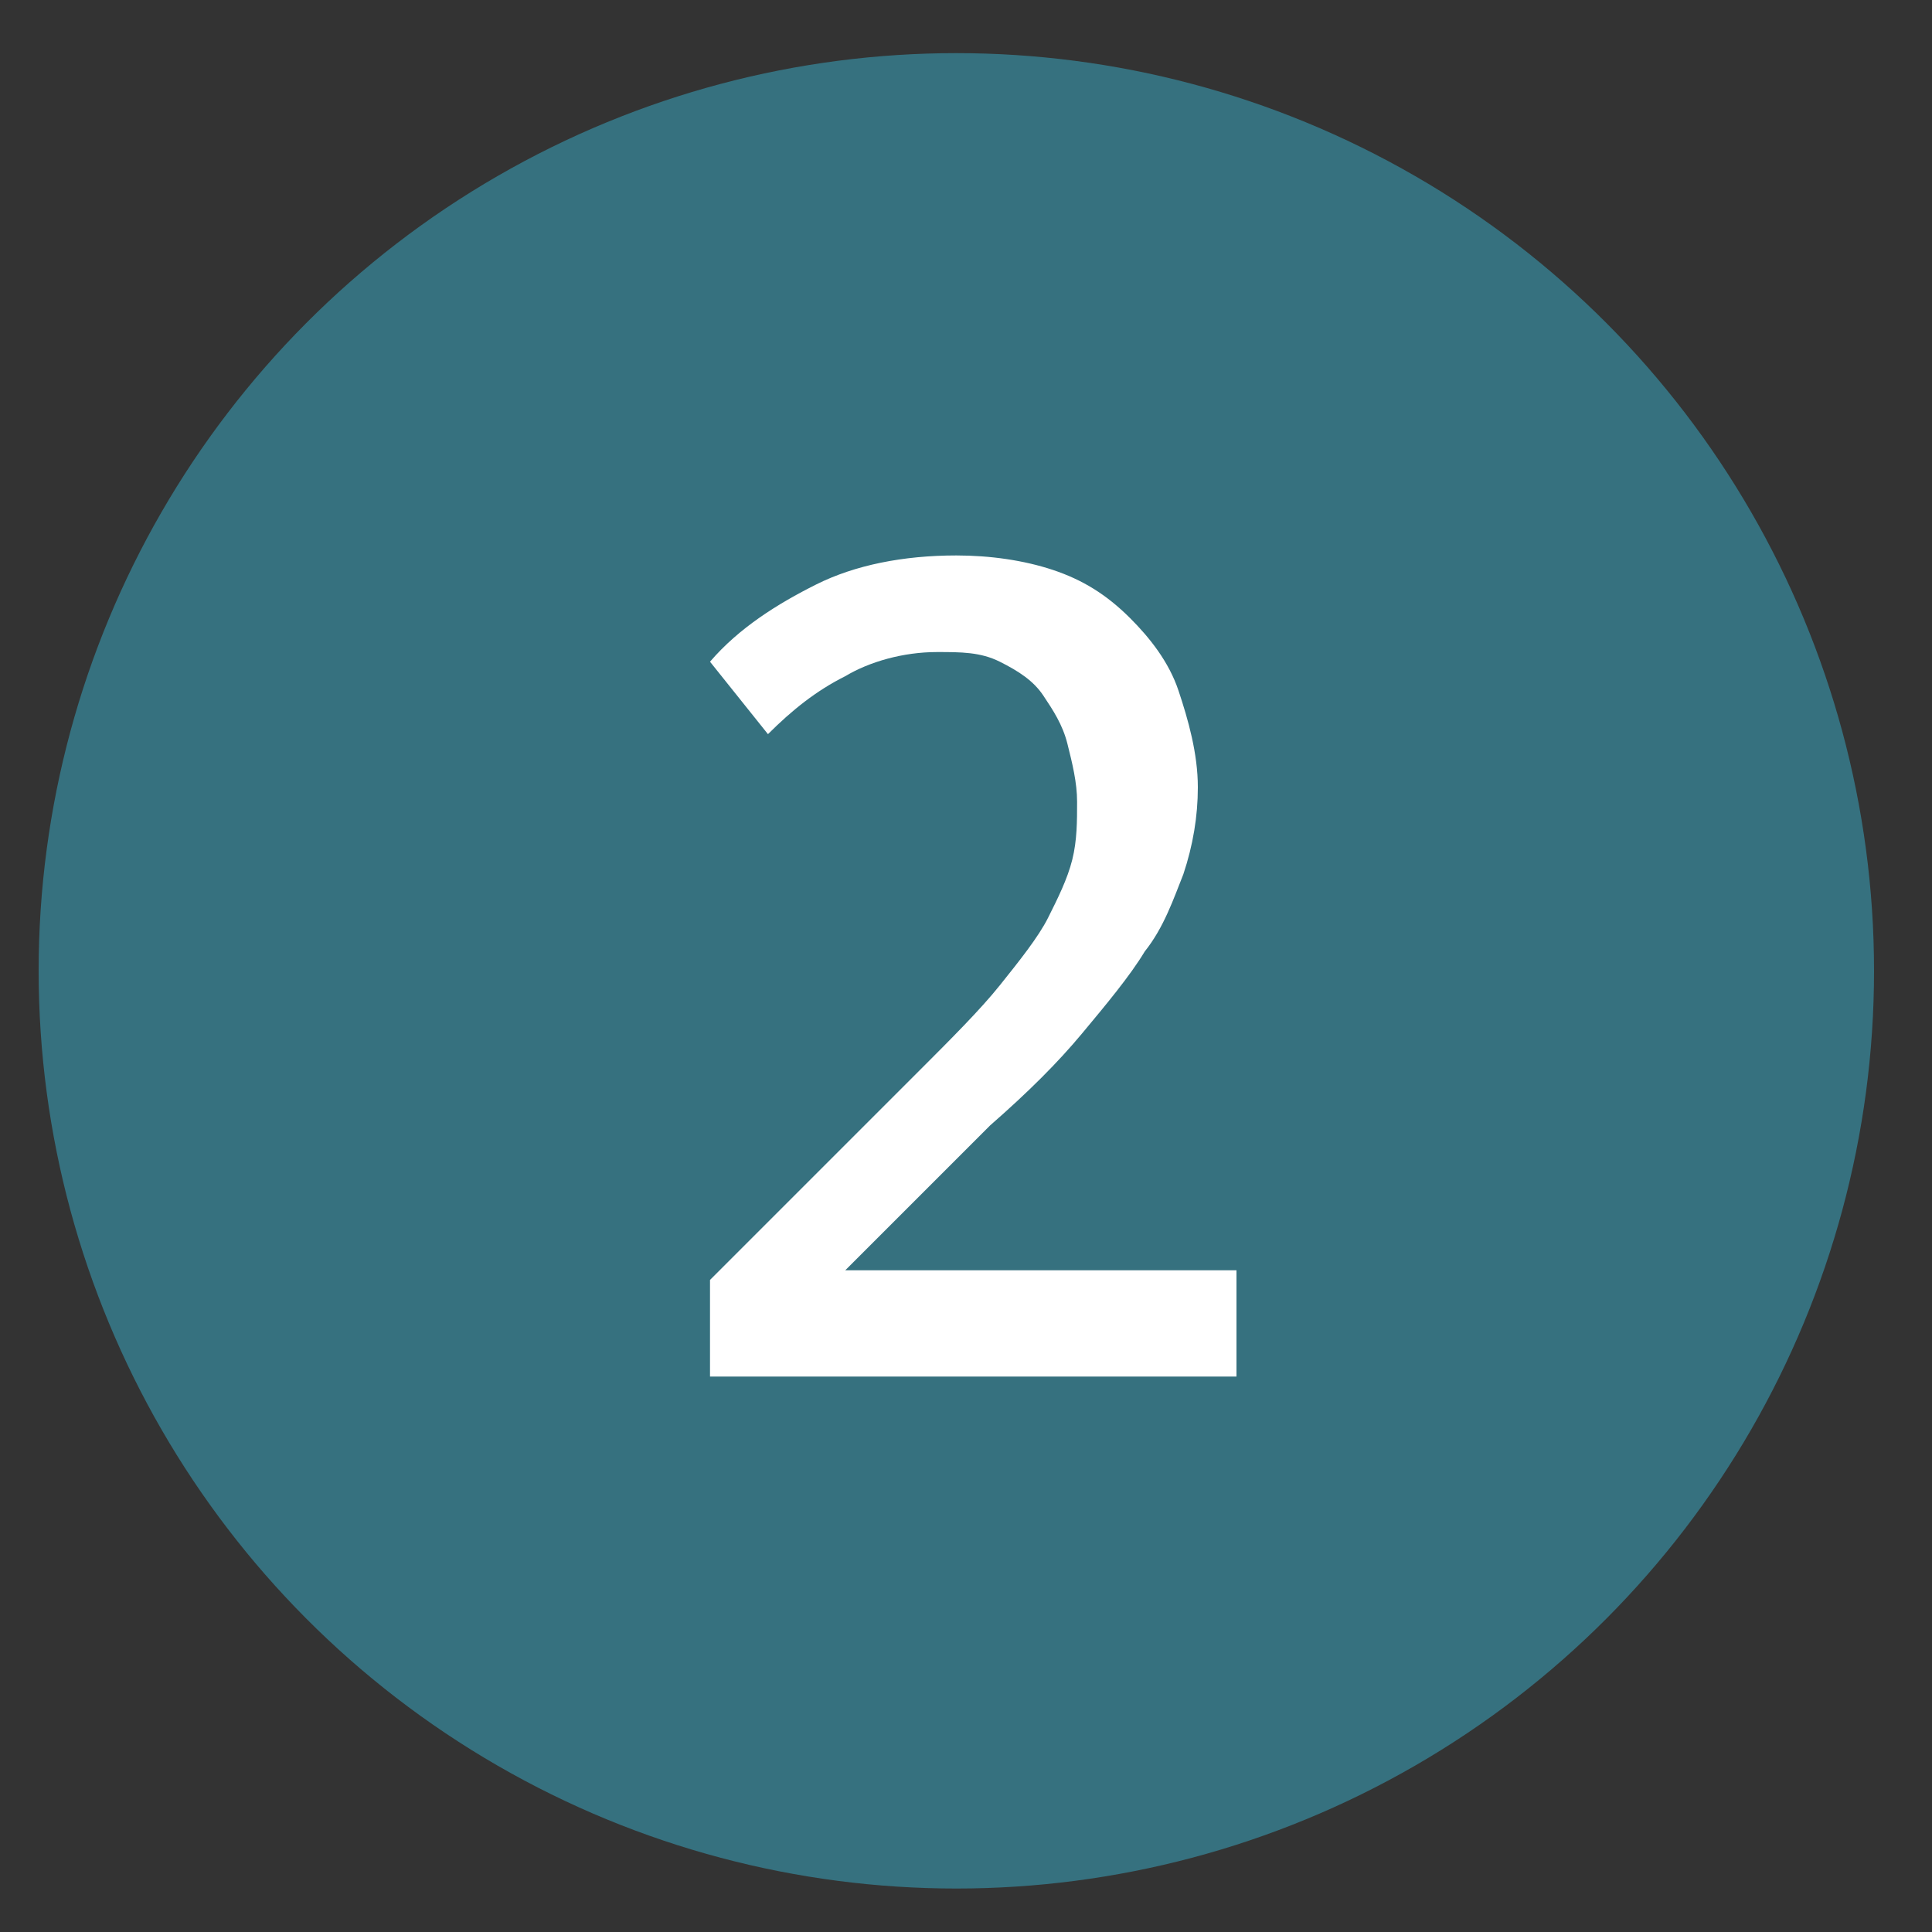
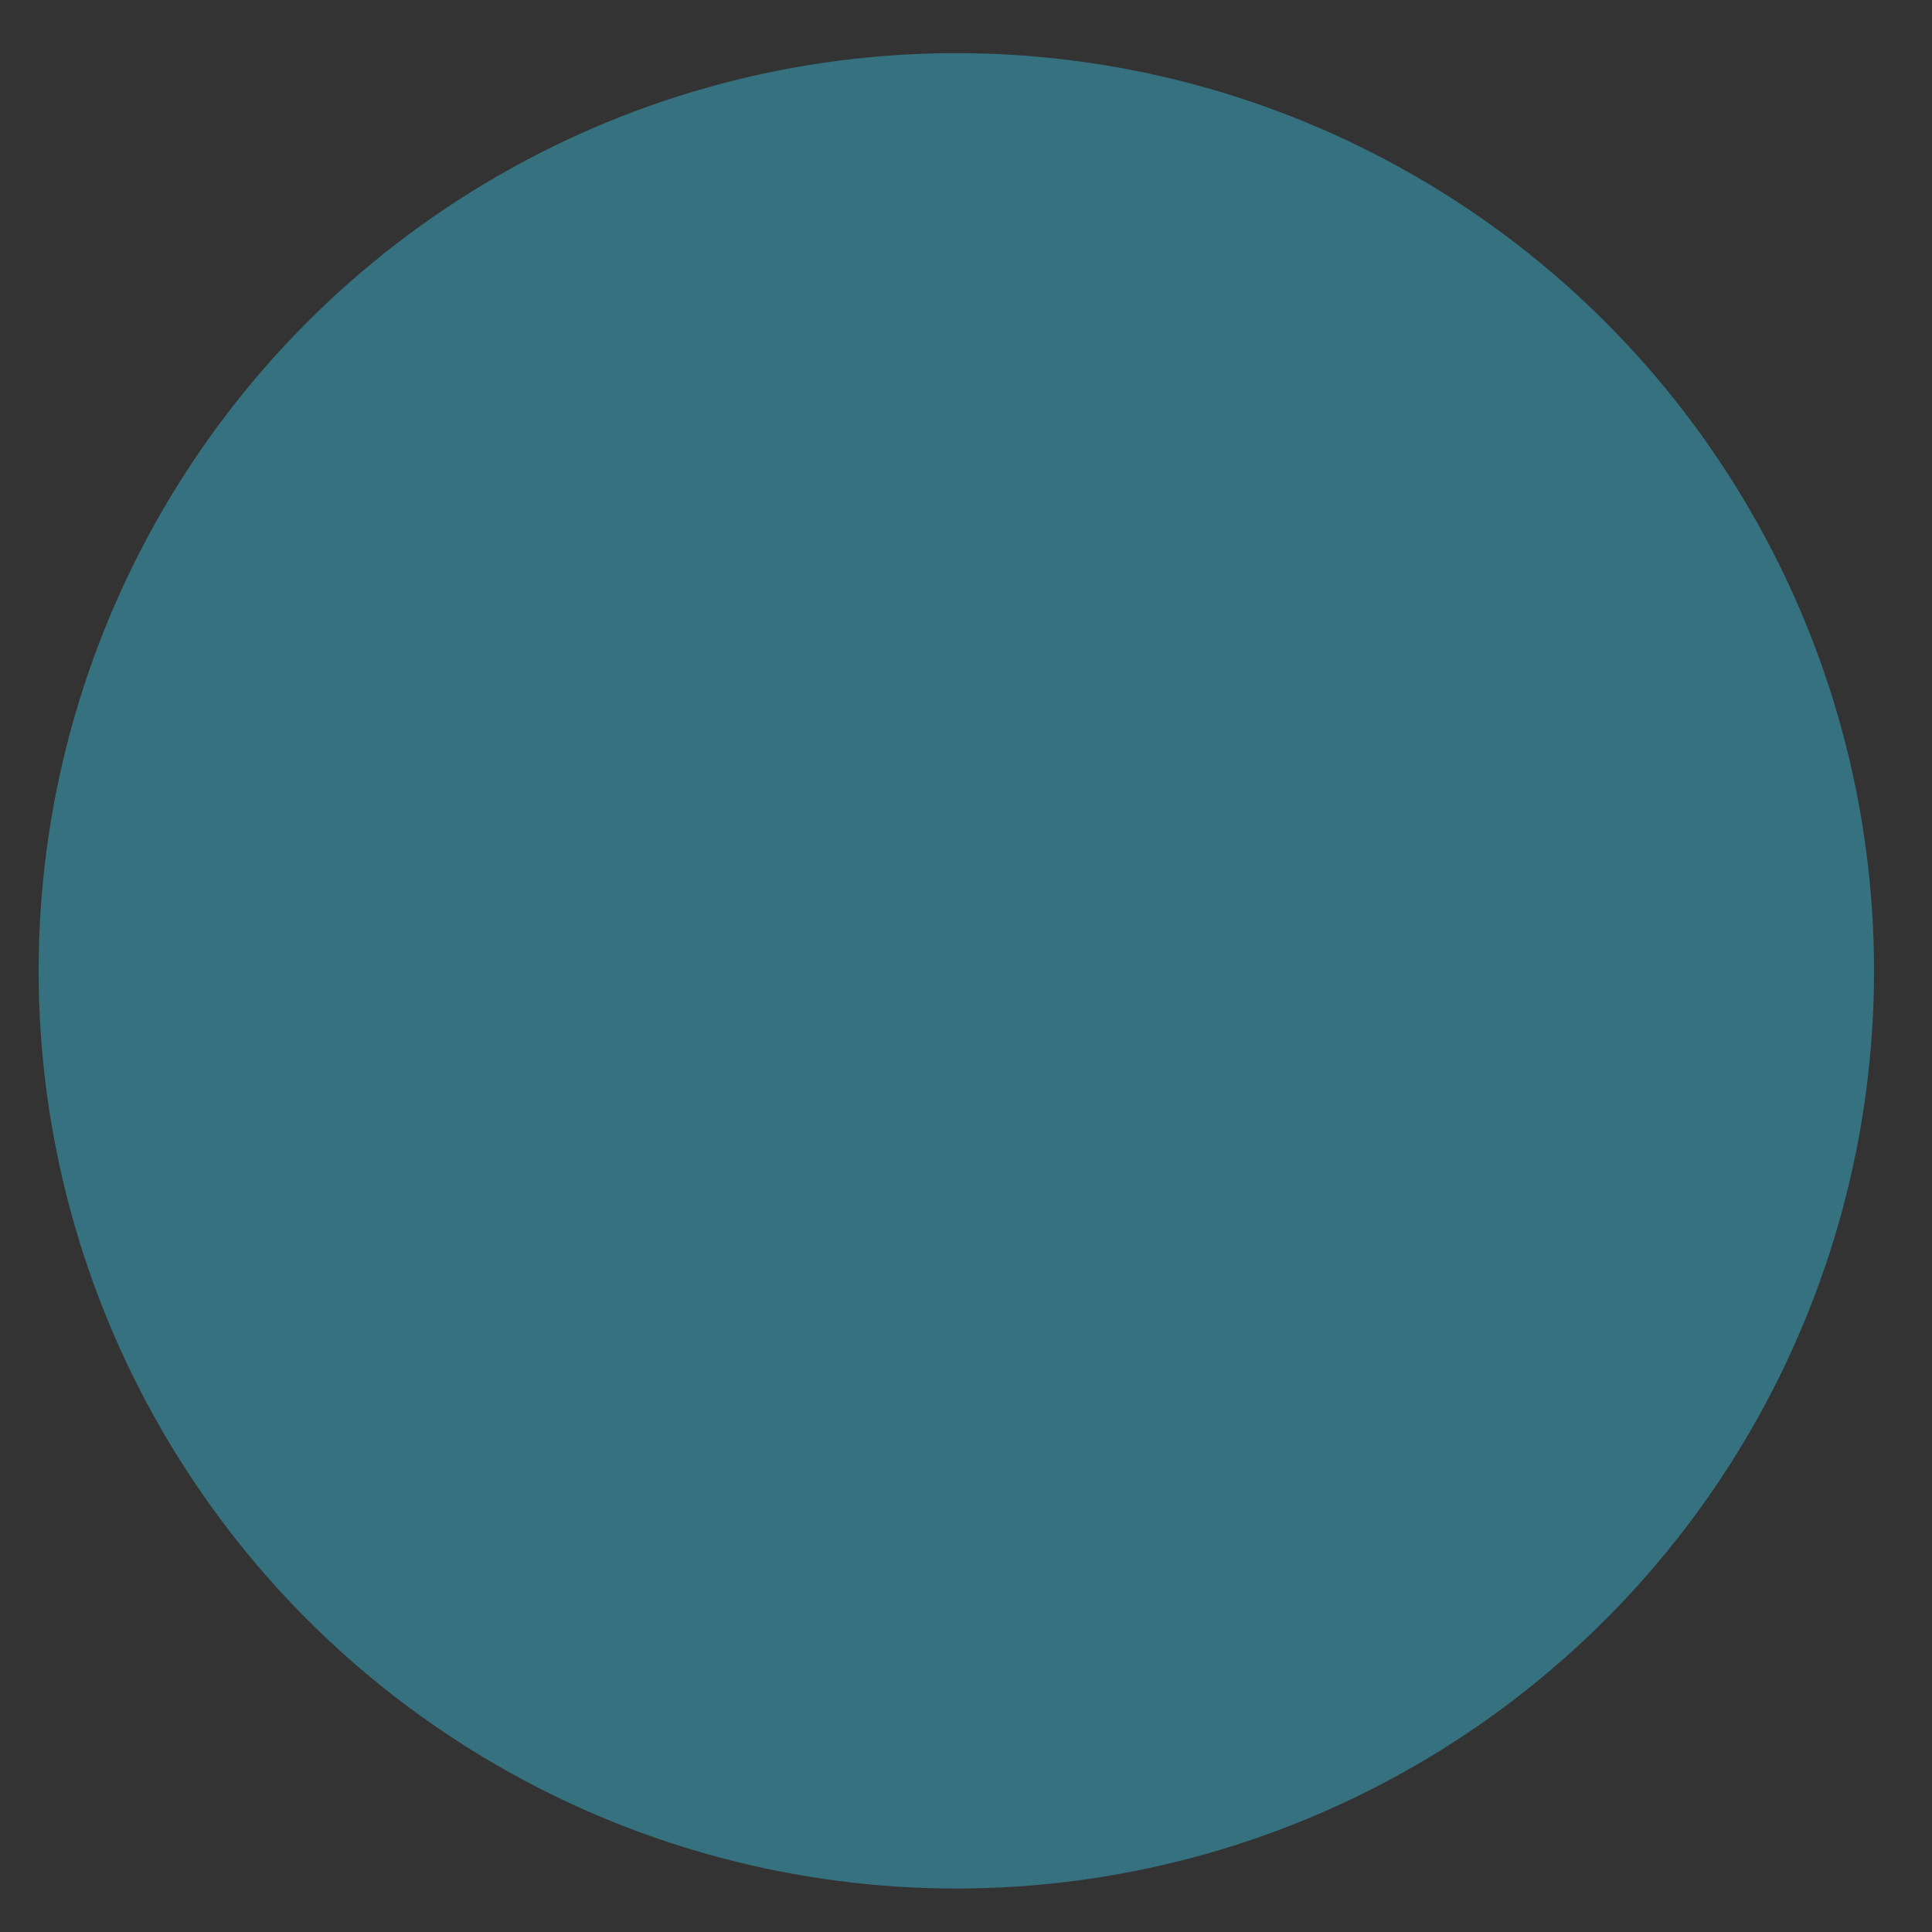
<svg xmlns="http://www.w3.org/2000/svg" version="1.1" id="Mail" x="0px" y="0px" viewBox="0 0 40 40" style="enable-background:new 0 0 40 40;" xml:space="preserve">
  <rect x="0" y="0" width="40" height="40" fill="#333333" stroke="none" />
  <style type="text/css">
	.st0{fill:#36717F;}
	.st1{fill:#FFFFFF;}
</style>
  <circle class="st0" cx="19.8" cy="20.1" r="19" />
  <g>
-     <path class="st1" d="M25.7,28.5h-11v-2l4.3-4.3c0.7-0.7,1.3-1.3,1.7-1.8c0.4-0.5,0.8-1,1-1.4c0.2-0.4,0.4-0.8,0.5-1.2   c0.1-0.4,0.1-0.8,0.1-1.2c0-0.4-0.1-0.8-0.2-1.2s-0.3-0.7-0.5-1c-0.2-0.3-0.5-0.5-0.9-0.7c-0.4-0.2-0.8-0.2-1.3-0.2   c-0.7,0-1.4,0.2-1.9,0.5c-0.6,0.3-1.1,0.7-1.6,1.2l-1.2-1.5c0.6-0.7,1.4-1.2,2.2-1.6c0.8-0.4,1.8-0.6,2.9-0.6c0.7,0,1.4,0.1,2,0.3   c0.6,0.2,1.1,0.5,1.6,1c0.4,0.4,0.8,0.9,1,1.5c0.2,0.6,0.4,1.3,0.4,2c0,0.6-0.1,1.2-0.3,1.8c-0.2,0.5-0.4,1.1-0.8,1.6   c-0.3,0.5-0.8,1.1-1.3,1.7c-0.5,0.6-1.1,1.2-1.9,1.9l-3,3h8.1V28.5z" />
-   </g>
+     </g>
</svg>